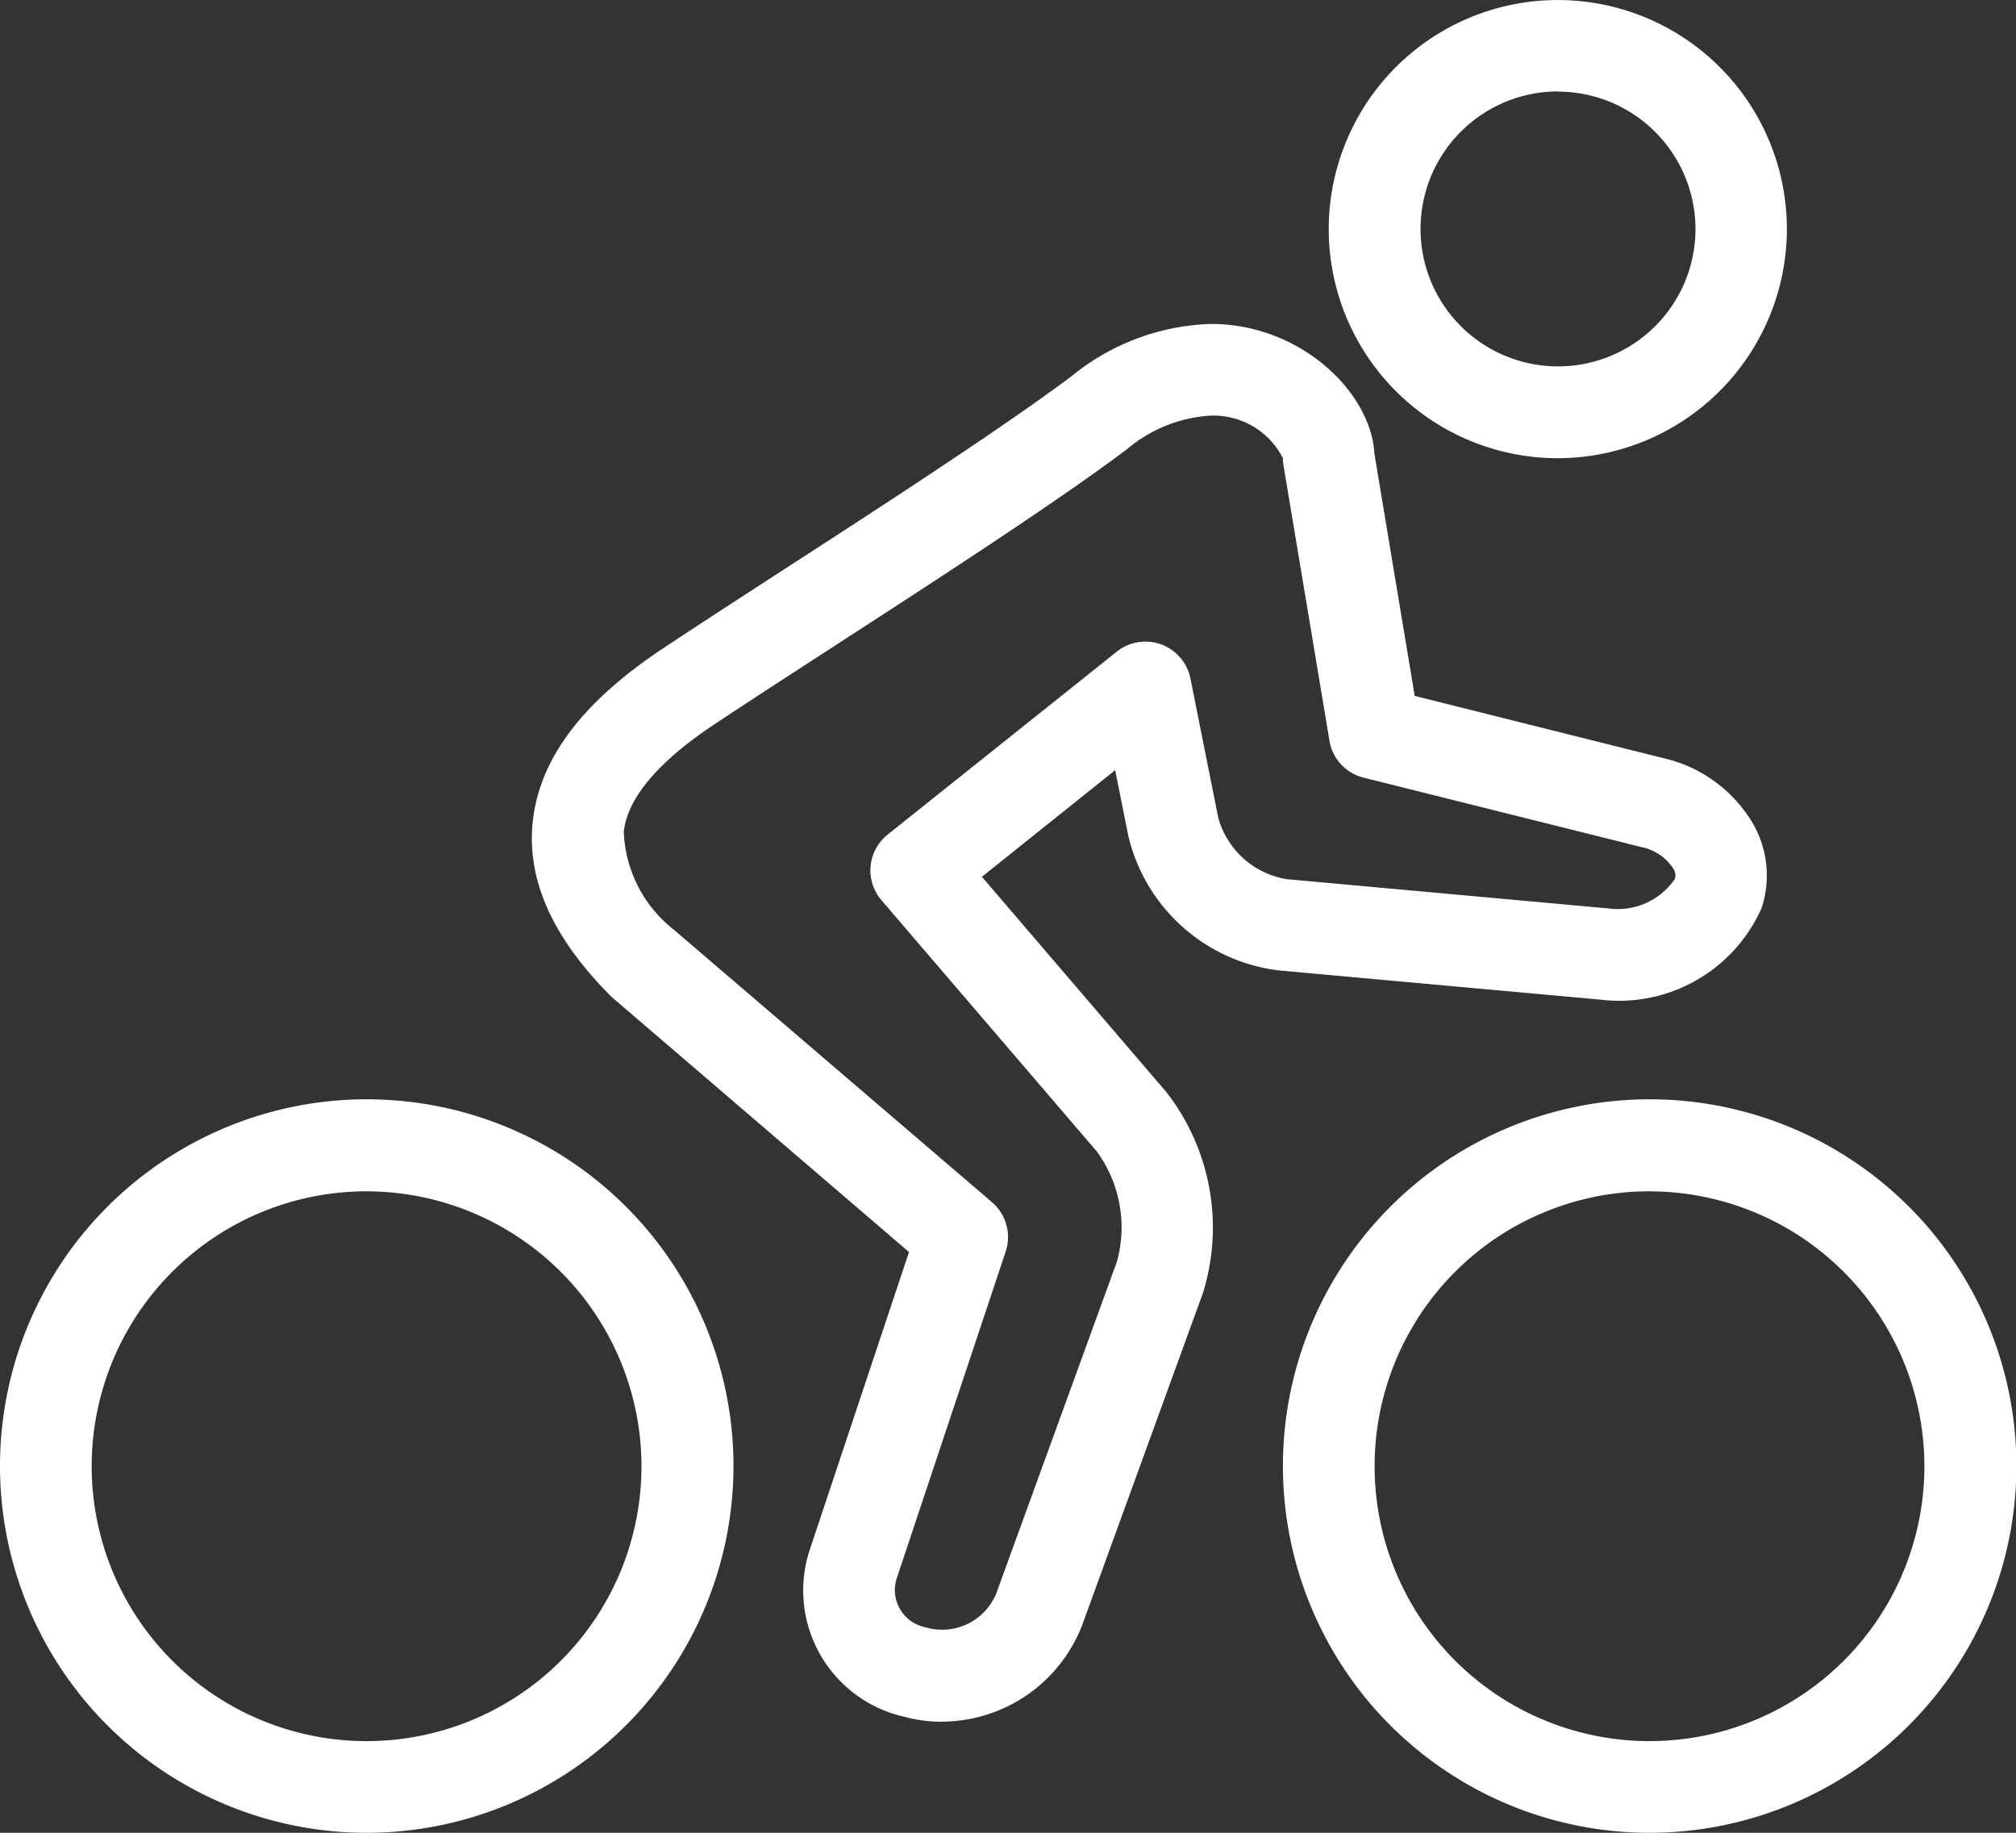
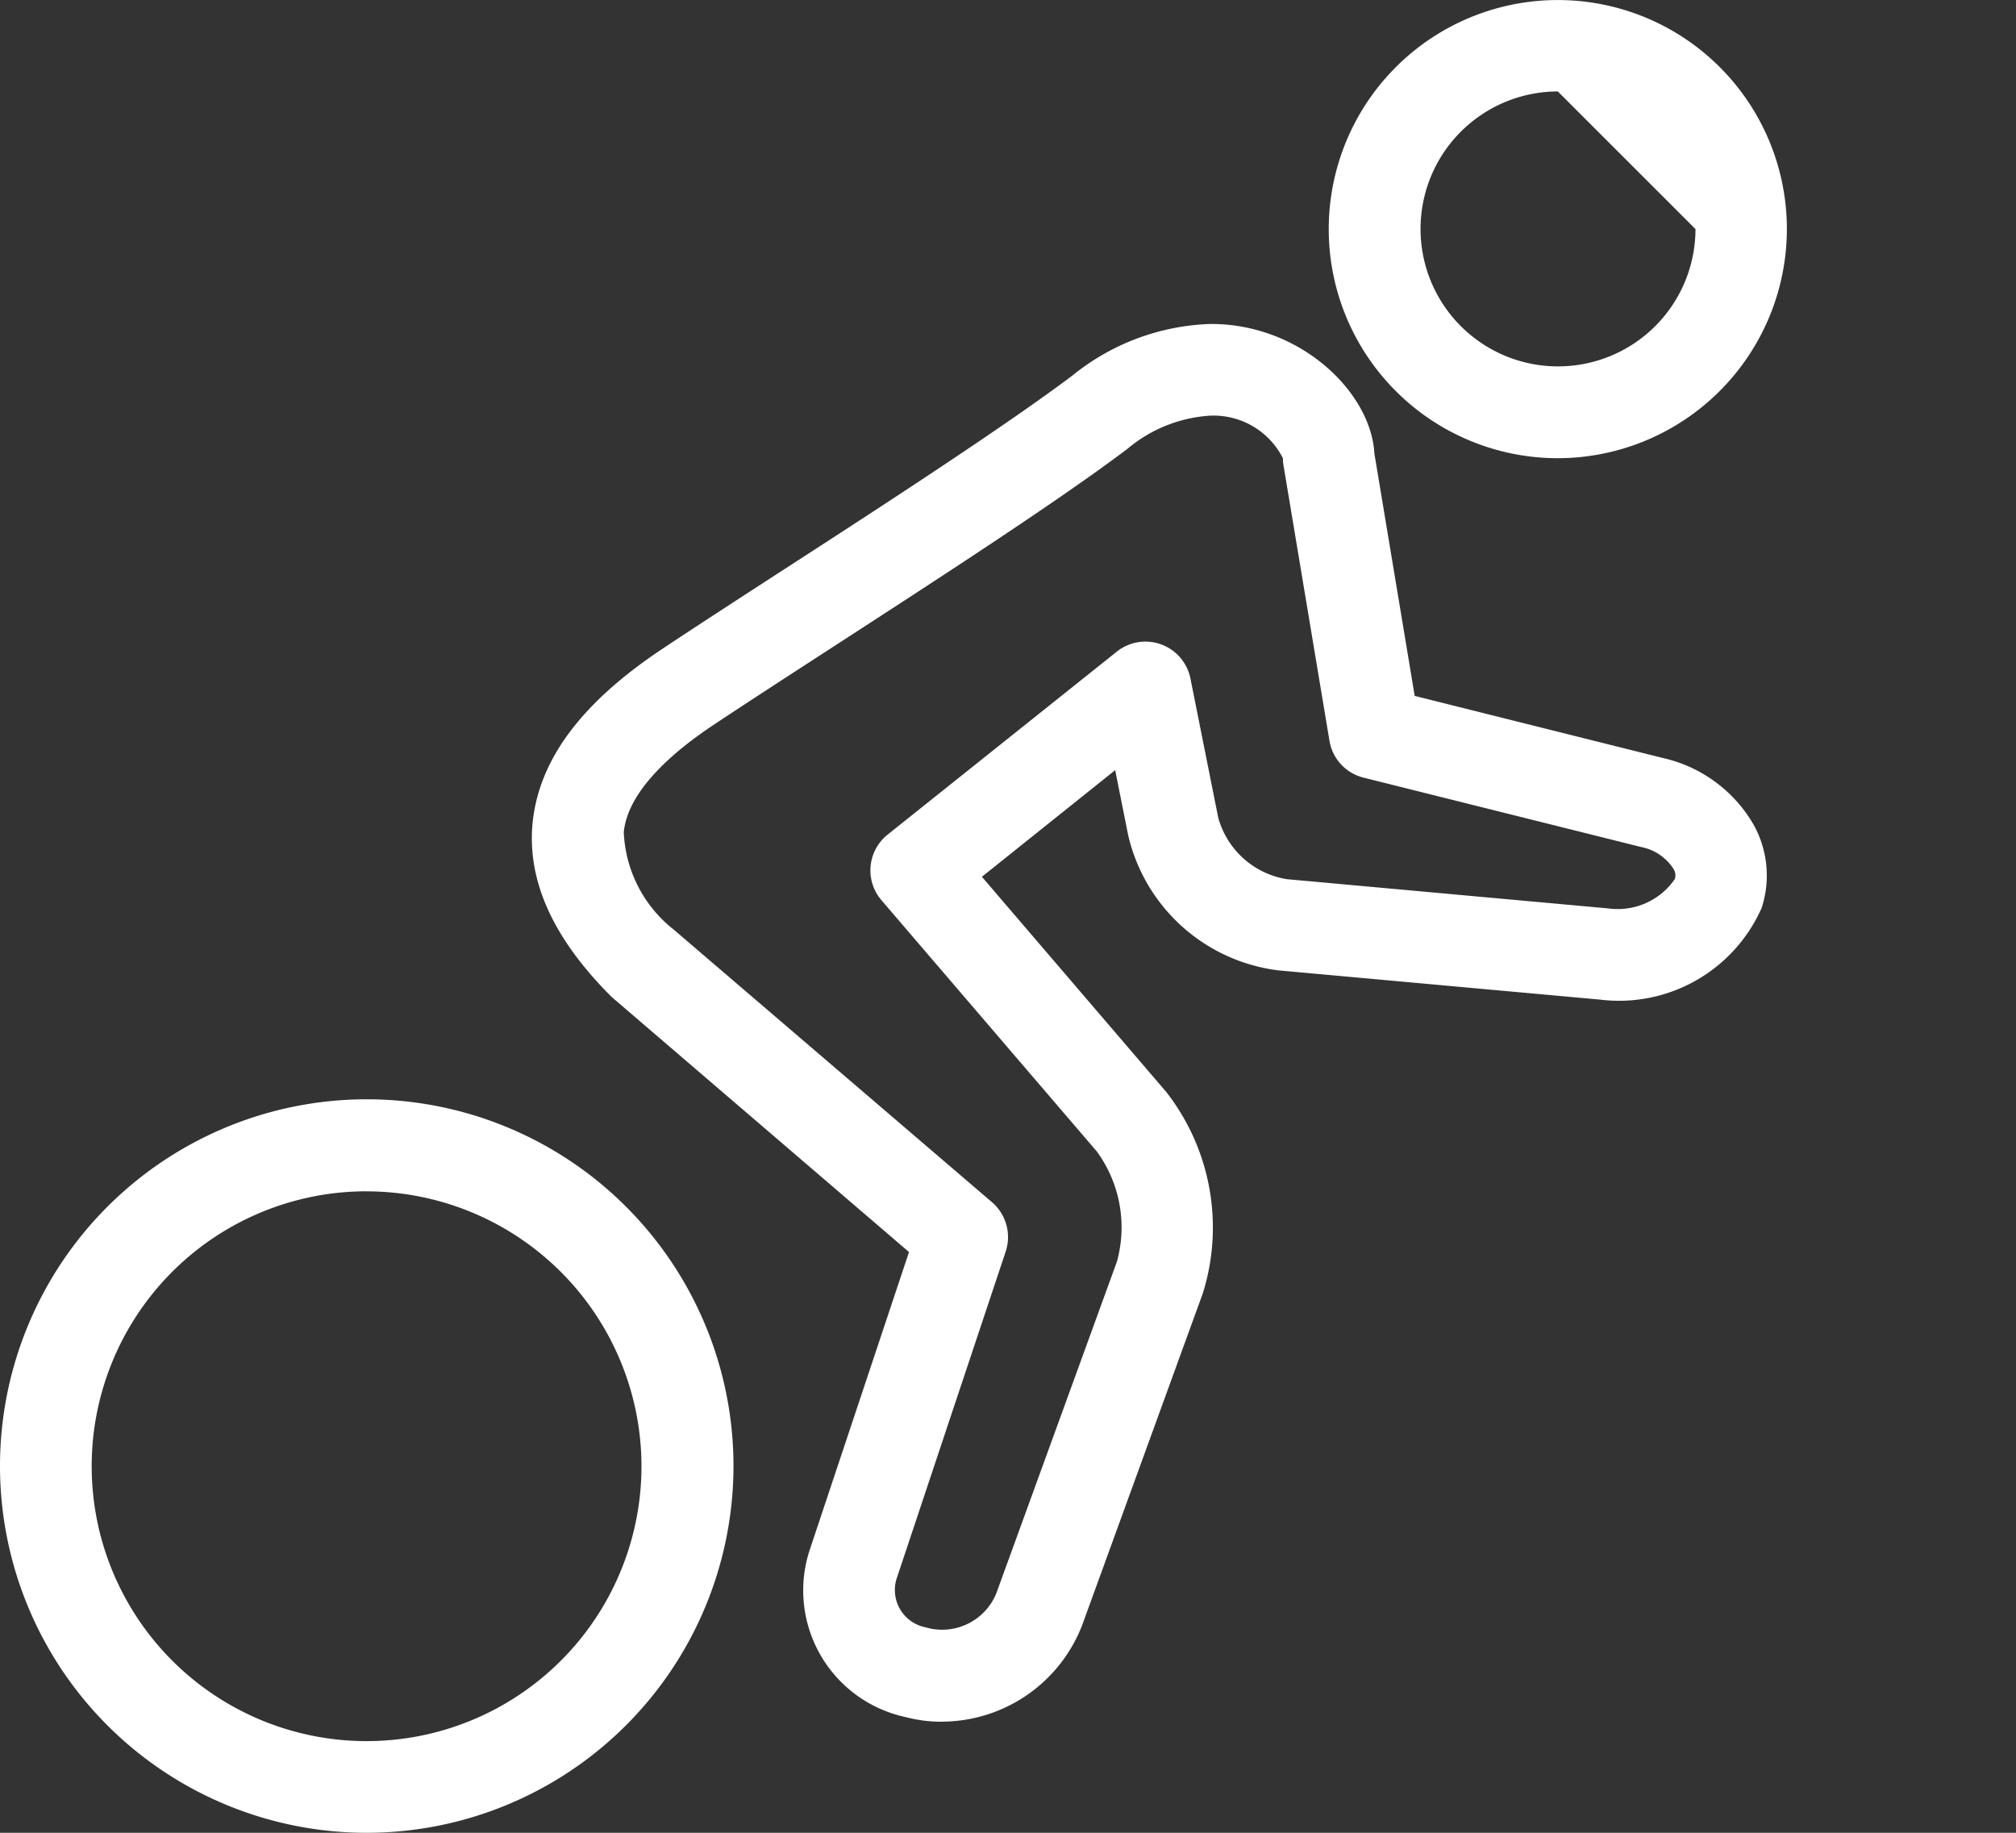
<svg xmlns="http://www.w3.org/2000/svg" id="Group_52" data-name="Group 52" width="50.023" height="45.476" viewBox="0 0 50.023 45.476">
  <rect x="0" y="0" width="50.023" height="45.476" fill="#333333" stroke="none" />
  <g id="Group_54" data-name="Group 54">
-     <path id="Path_154" data-name="Path 154" d="M34.684,11.369a5.684,5.684,0,1,1,5.684-5.684,5.691,5.691,0,0,1-5.684,5.684m0-9.1A3.411,3.411,0,1,0,38.1,5.684a3.415,3.415,0,0,0-3.411-3.411" transform="translate(3.97)" fill="#fff" />
+     <path id="Path_154" data-name="Path 154" d="M34.684,11.369a5.684,5.684,0,1,1,5.684-5.684,5.691,5.691,0,0,1-5.684,5.684m0-9.1A3.411,3.411,0,1,0,38.1,5.684" transform="translate(3.97)" fill="#fff" />
    <path id="Path_155" data-name="Path 155" d="M21.79,41.752a3.473,3.473,0,0,1-.848-.1l-.133-.032a3.214,3.214,0,0,1-2.293-4.172l2.45-7.35L13.589,23.77c-1.465-1.461-2.1-2.891-1.963-4.315.156-1.568,1.205-2.98,3.209-4.316.8-.533,1.838-1.206,2.964-1.936,2.476-1.6,5.556-3.6,7.215-4.848A5.726,5.726,0,0,1,28.459,7.07c2.231,0,3.972,1.7,4.055,3.217l1,6.012,6.167,1.543a3.48,3.48,0,0,1,2.234,1.638,2.59,2.59,0,0,1,.207,2.081,3.869,3.869,0,0,1-4.016,2.273l-7.978-.725a4.38,4.38,0,0,1-3.722-3.345l-.324-1.623-3.307,2.646,4.575,5.34a5.467,5.467,0,0,1,.908,4.991l-2.993,8.232a3.743,3.743,0,0,1-3.478,2.4M28.459,9.344a3.532,3.532,0,0,0-2.078.829c-1.724,1.3-4.71,3.231-7.345,4.939-1.116.724-2.148,1.392-2.94,1.92-.95.633-2.106,1.606-2.207,2.648A3.247,3.247,0,0,0,15.131,22.1l7.895,6.762a1.141,1.141,0,0,1,.34,1.222l-2.693,8.075a.943.943,0,0,0,.684,1.246l.132.033a1.452,1.452,0,0,0,1.643-.871l2.993-8.231a3.192,3.192,0,0,0-.5-2.735l-5.342-6.232a1.136,1.136,0,0,1,.152-1.628L26.123,15.2a1.139,1.139,0,0,1,1.826.665l.69,3.456a2.117,2.117,0,0,0,1.7,1.525l7.979.726a1.72,1.72,0,0,0,1.65-.728.3.3,0,0,0-.041-.266,1.235,1.235,0,0,0-.792-.529l-6.89-1.722a1.133,1.133,0,0,1-.846-.915L30.26,10.588a1.033,1.033,0,0,1-.016-.186,1.929,1.929,0,0,0-1.785-1.057" transform="translate(1.589 0.968)" fill="#fff" />
-     <path id="Path_156" data-name="Path 156" d="M37.1,42.19a9.1,9.1,0,1,1,9.1-9.1,9.106,9.106,0,0,1-9.1,9.1m0-15.917A6.821,6.821,0,1,0,43.917,33.1,6.828,6.828,0,0,0,37.1,26.274" transform="translate(3.833 3.286)" fill="#fff" />
    <path id="Path_157" data-name="Path 157" d="M9.1,42.19a9.1,9.1,0,1,1,9.1-9.1,9.106,9.106,0,0,1-9.1,9.1m0-15.917A6.821,6.821,0,1,0,15.917,33.1,6.828,6.828,0,0,0,9.1,26.274" transform="translate(0 3.286)" fill="#fff" />
  </g>
</svg>